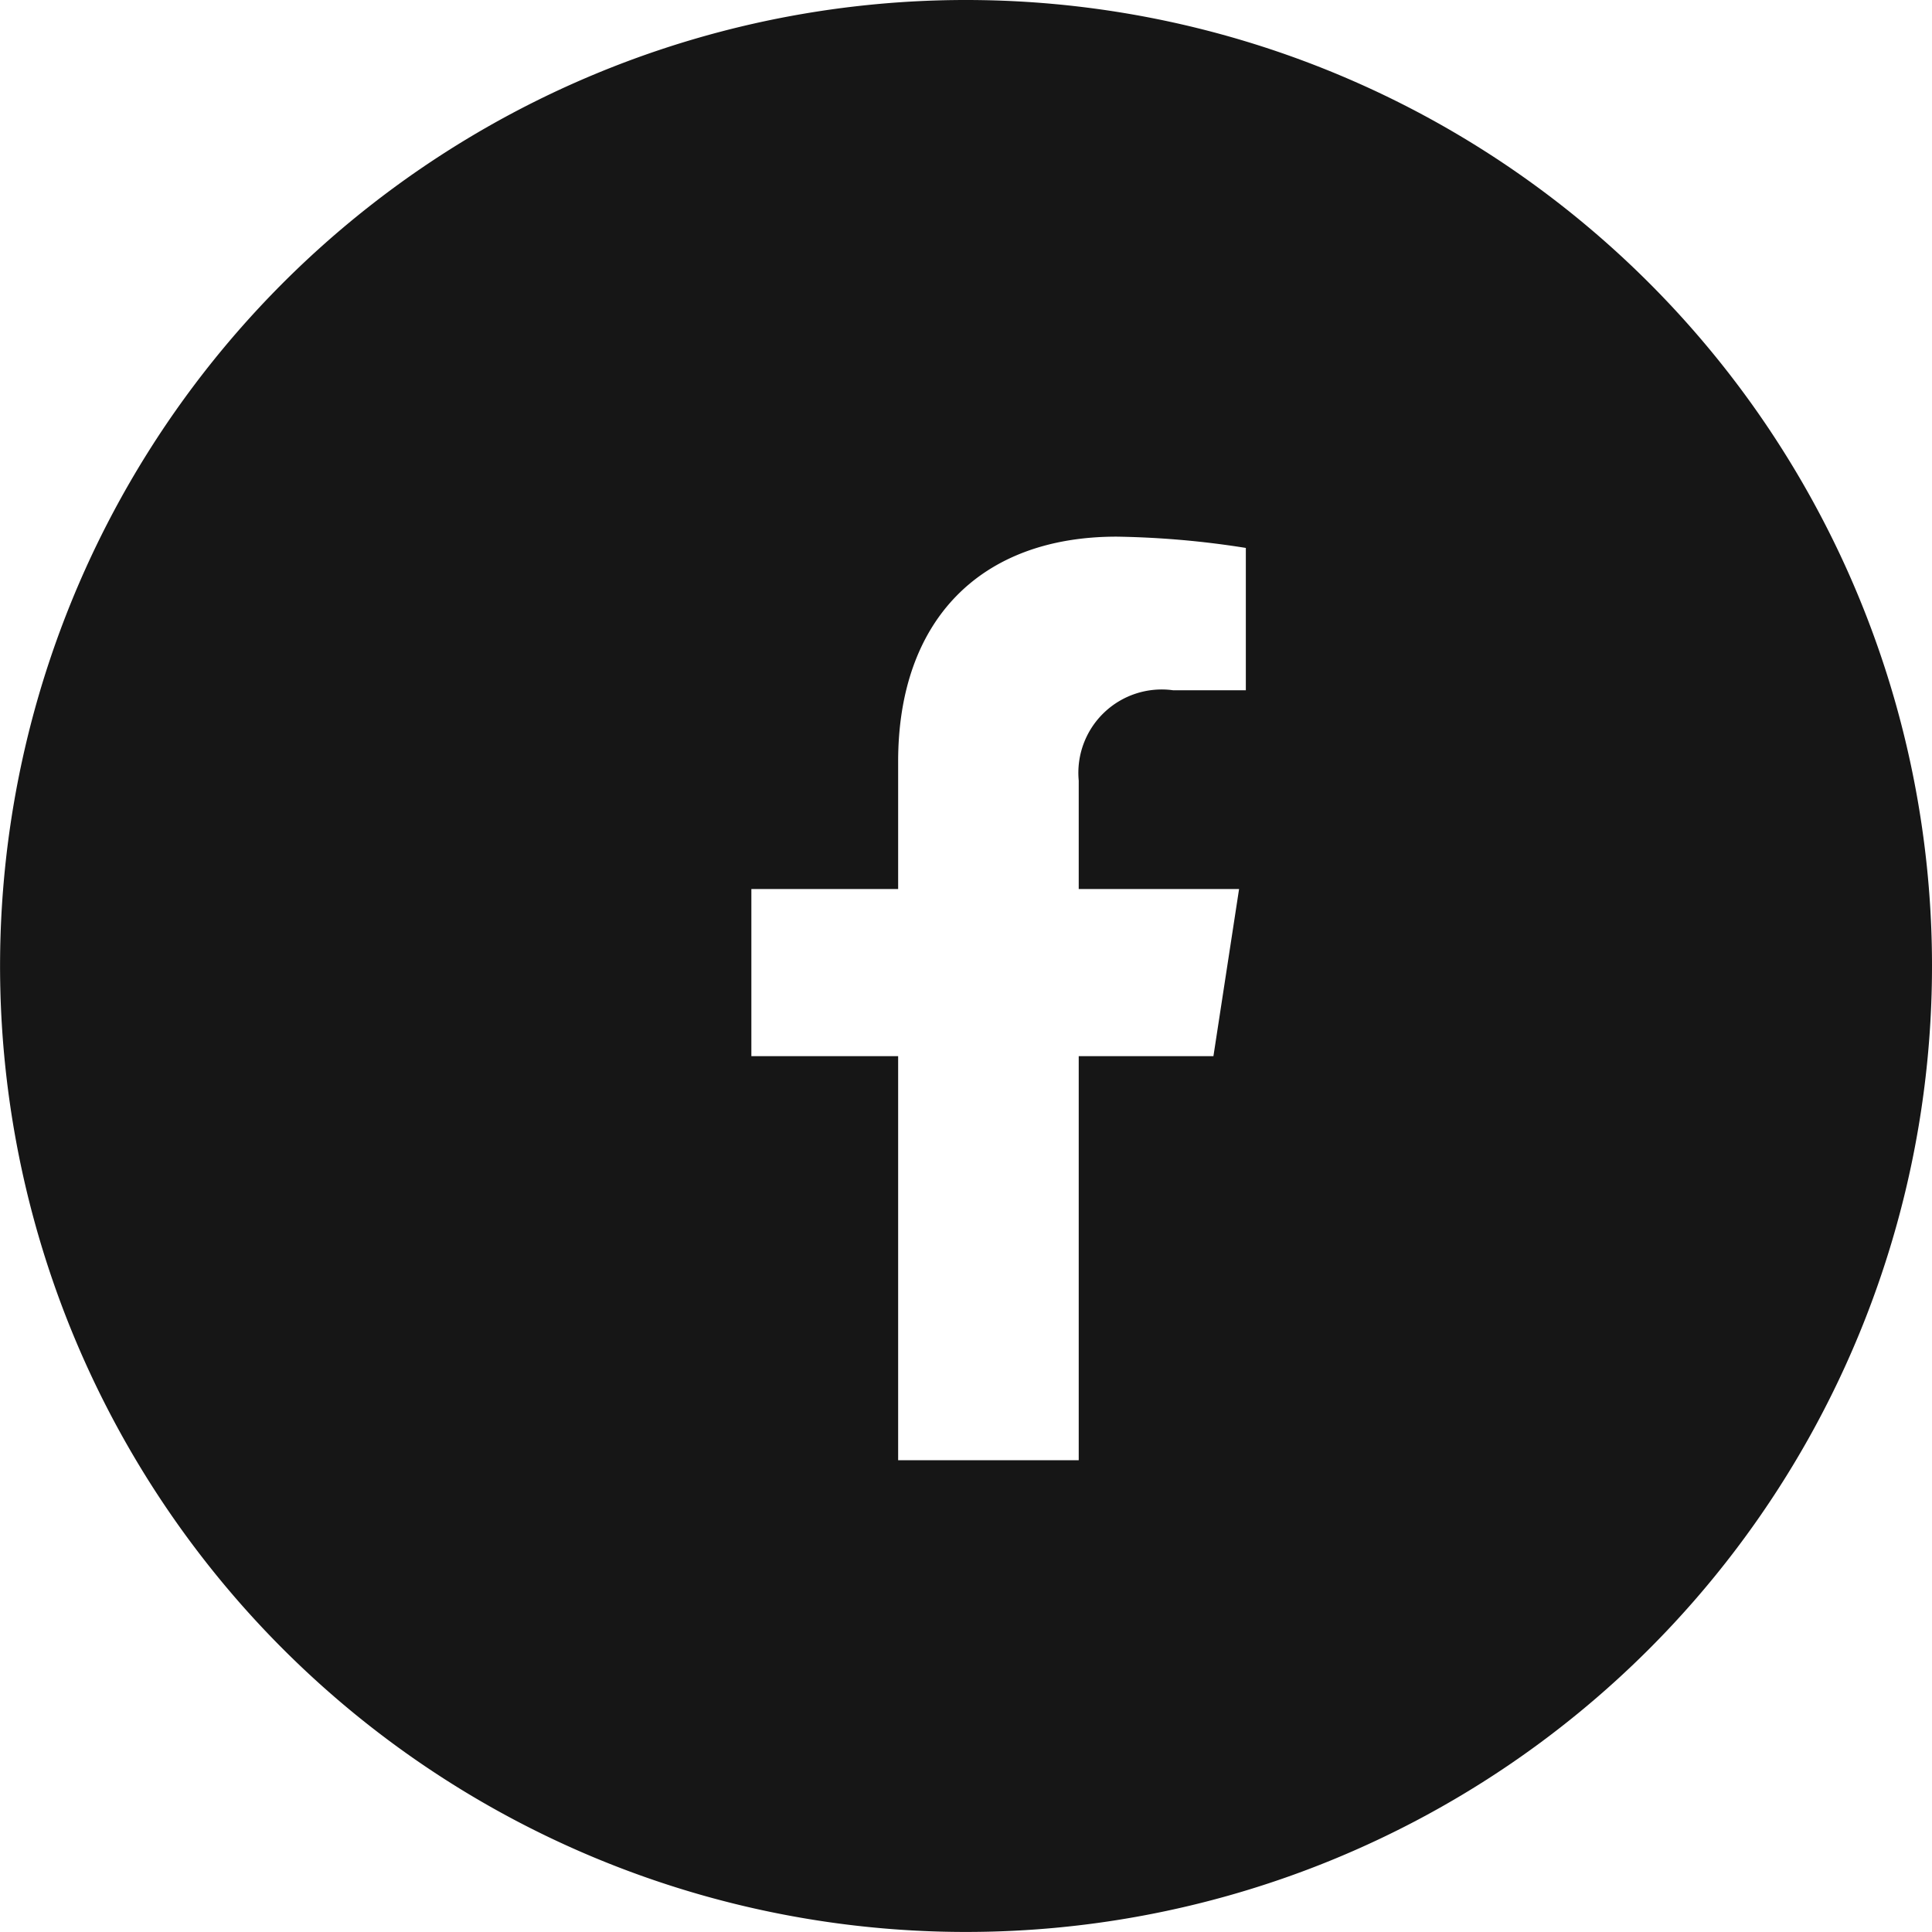
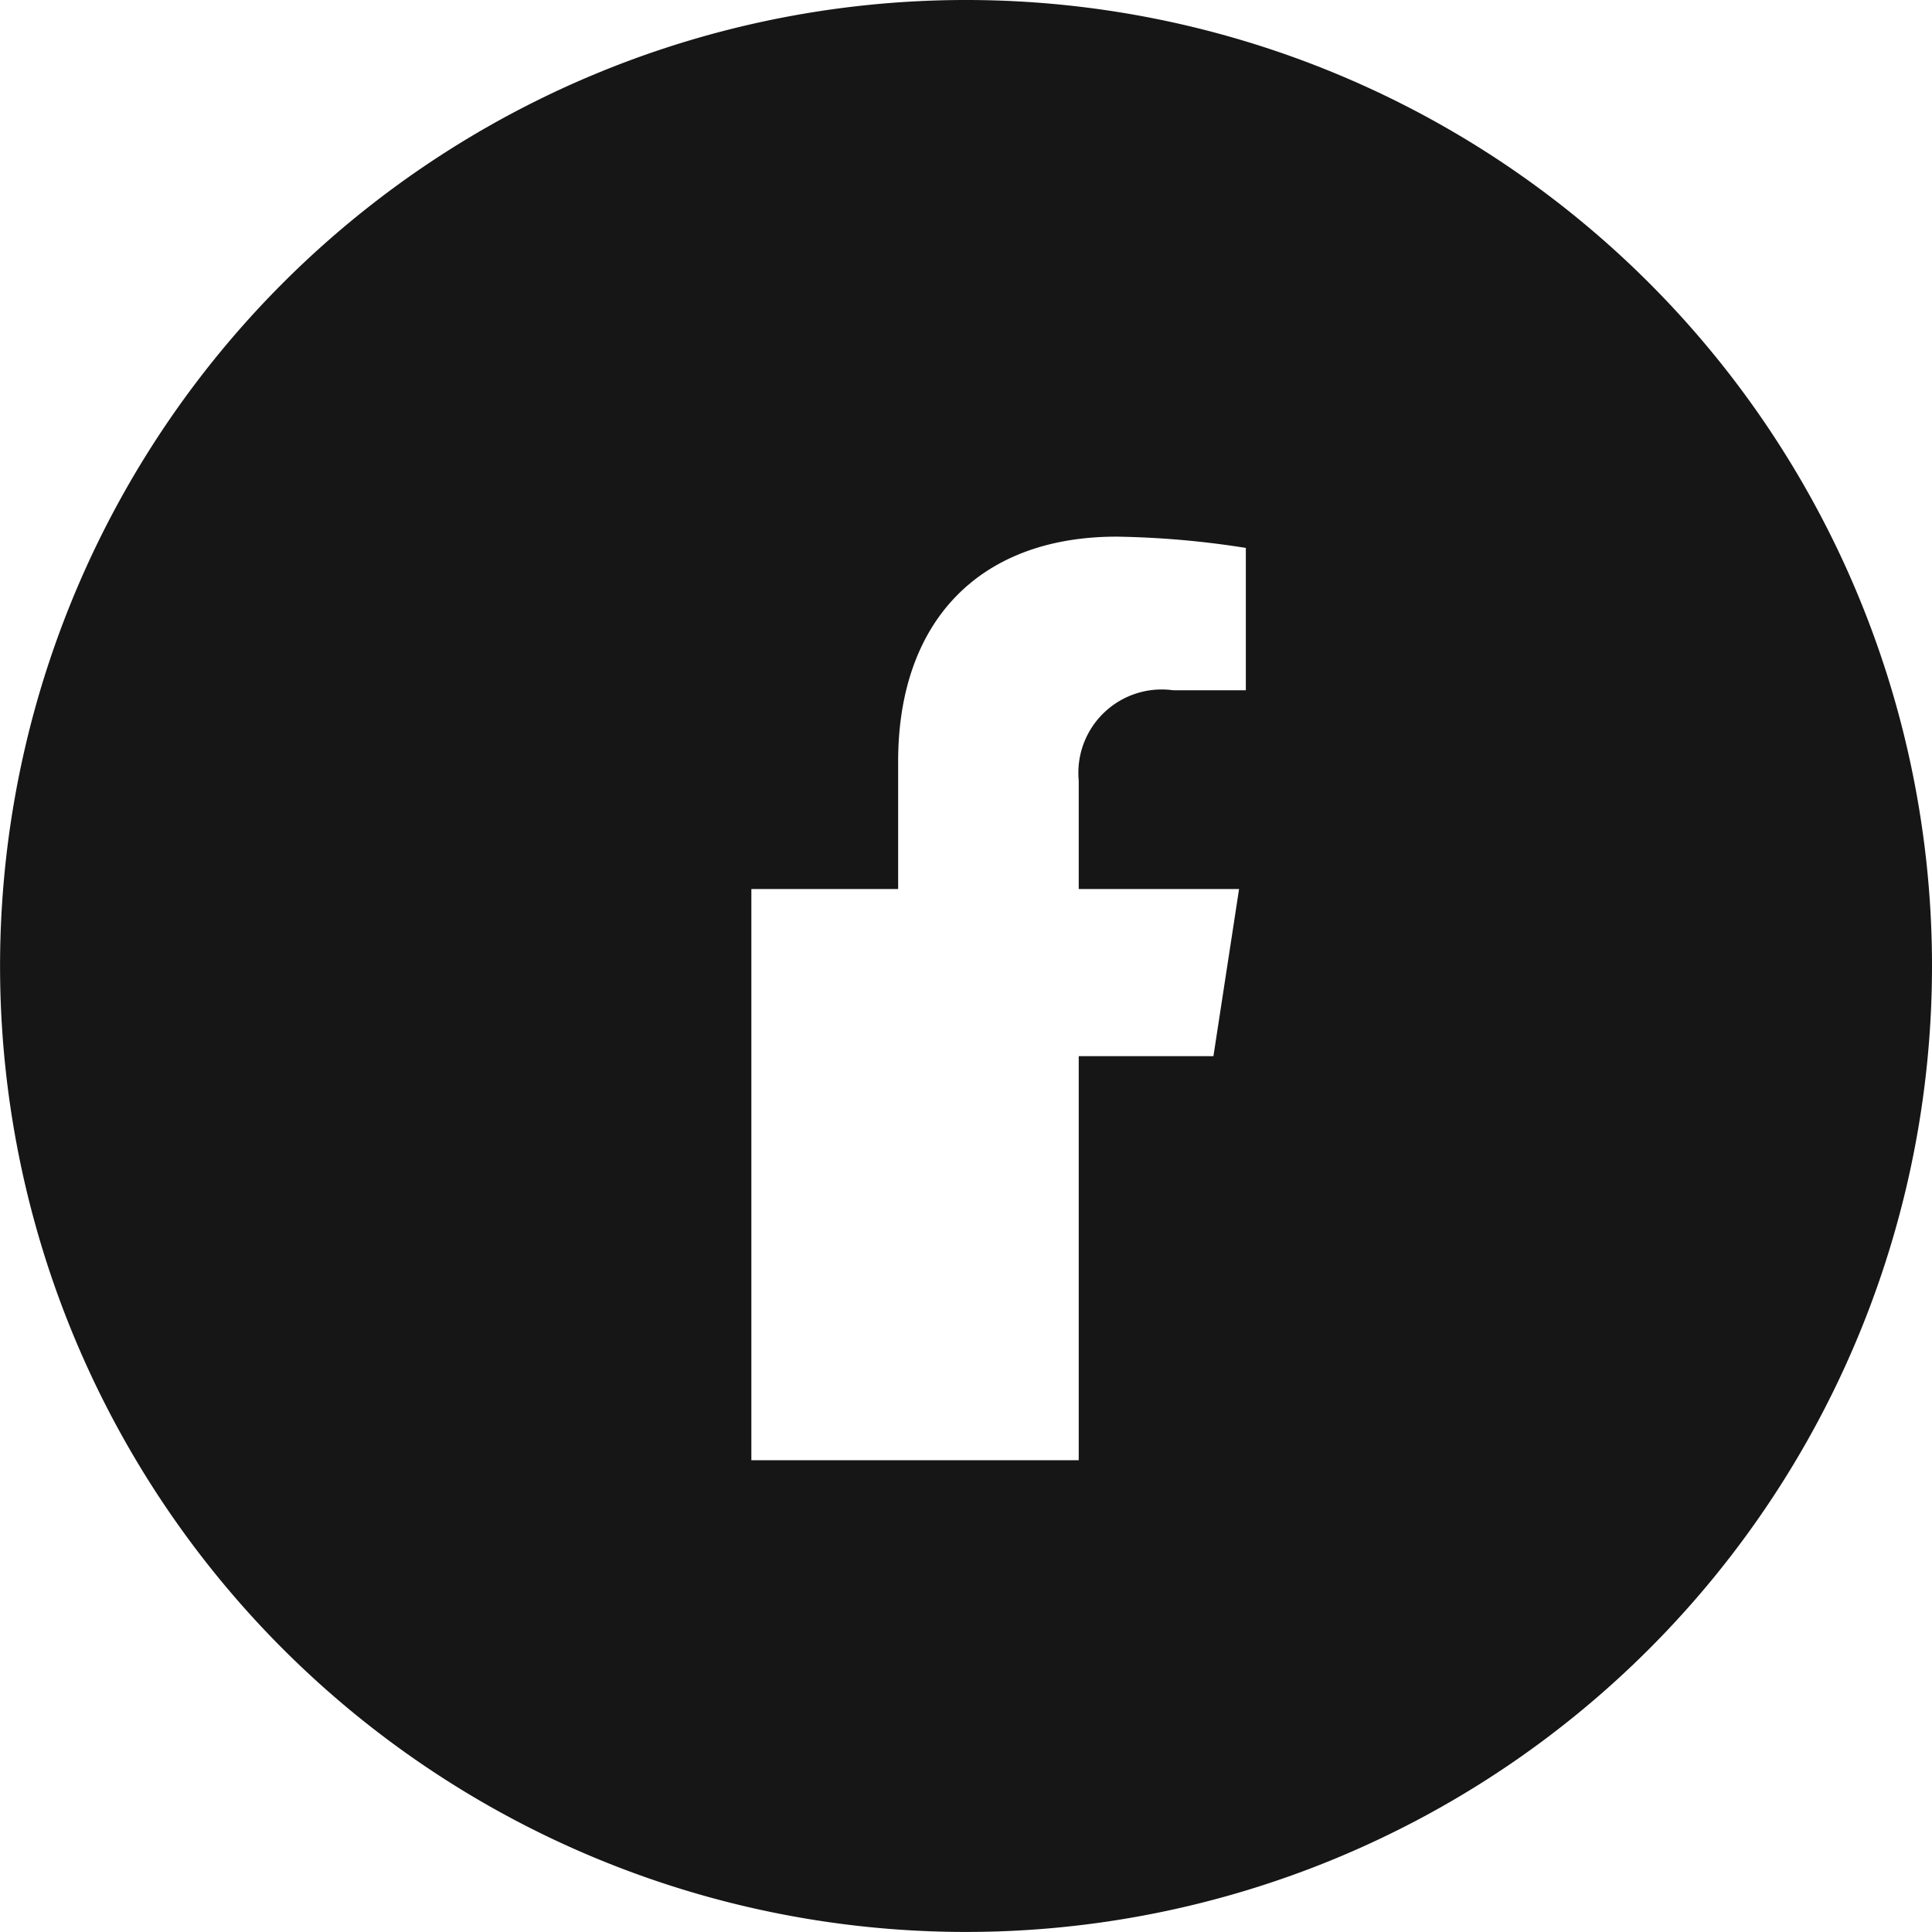
<svg xmlns="http://www.w3.org/2000/svg" width="36.001" height="36" viewBox="0 0 36.001 36">
-   <path d="M18,36a18,18,0,1,1,12.728-5.272A18,18,0,0,1,18,36ZM14,16.566v3.115h2.735V27.21H20.1V19.681h2.51l.478-3.115H20.1V14.545a1.553,1.553,0,0,1,1.756-1.683h1.358V10.21A16.856,16.856,0,0,0,20.806,10c-2.549,0-4.071,1.567-4.071,4.192v2.374Z" transform="translate(0.001 0)" fill="#161616" />
+   <path d="M18,36a18,18,0,1,1,12.728-5.272A18,18,0,0,1,18,36ZM14,16.566v3.115V27.21H20.1V19.681h2.51l.478-3.115H20.1V14.545a1.553,1.553,0,0,1,1.756-1.683h1.358V10.21A16.856,16.856,0,0,0,20.806,10c-2.549,0-4.071,1.567-4.071,4.192v2.374Z" transform="translate(0.001 0)" fill="#161616" />
</svg>